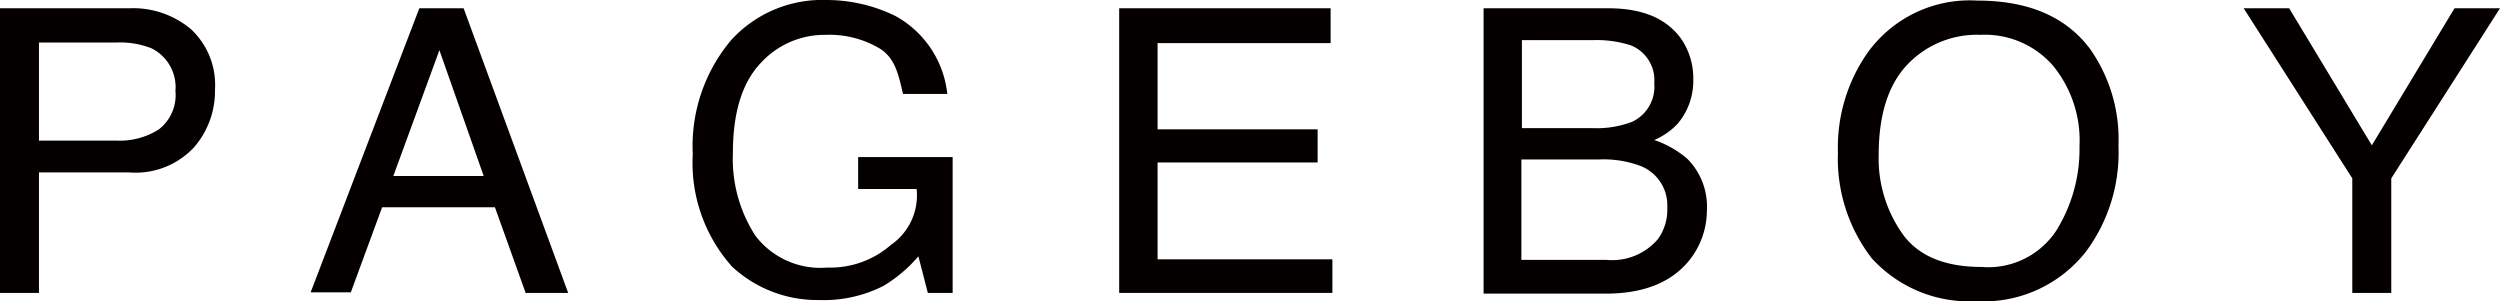
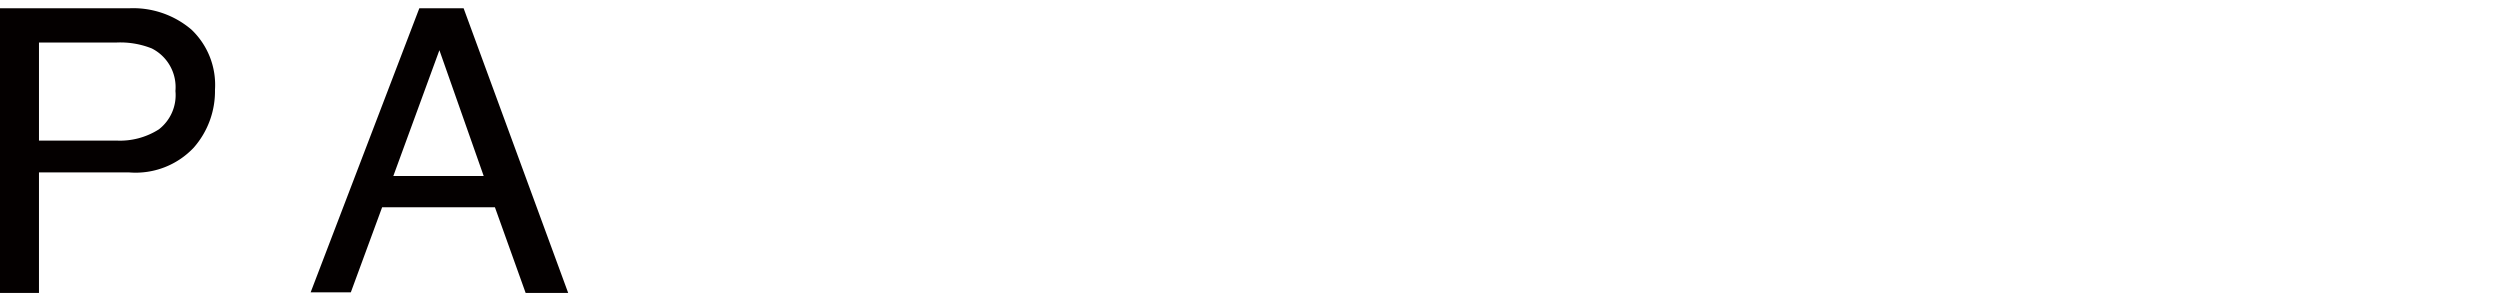
<svg xmlns="http://www.w3.org/2000/svg" width="166" height="20" viewBox="0 0 166 20">
  <g id="logo_pageboy_black" transform="translate(0 0.1)">
    <g id="グループ_155" data-name="グループ 155" transform="translate(0 0.449)">
      <path id="パス_256" data-name="パス 256" d="M0,1.3H8.588a5.966,5.966,0,0,1,4.118,1.412,5.06,5.06,0,0,1,1.569,4,5.676,5.676,0,0,1-1.412,3.843A5.3,5.3,0,0,1,8.588,12.2h-6v8H0ZM10.078,3.967a5.657,5.657,0,0,0-2.353-.392H2.588v6.51H7.725a4.8,4.8,0,0,0,2.824-.745,2.871,2.871,0,0,0,1.1-2.549A2.879,2.879,0,0,0,10.078,3.967Z" transform="translate(0 -1.3)" fill="#040000" />
    </g>
    <g id="グループ_156" data-name="グループ 156" transform="translate(20.627 0.449)">
      <path id="パス_257" data-name="パス 257" d="M59.816,1.3h2.941L69.7,20.2H66.875l-2.039-5.686h-7.49l-2.078,5.647H52.6ZM64.09,12.437,61.149,4.084,58.09,12.437Z" transform="translate(-52.6 -1.3)" fill="#040000" />
    </g>
    <g id="グループ_157" data-name="グループ 157" transform="translate(46 -0.1)">
-       <path id="パス_258" data-name="パス 258" d="M130.751.959A6.709,6.709,0,0,1,134.2,6.135h-2.941c-.314-1.373-.549-2.353-1.49-2.98a6.545,6.545,0,0,0-3.647-.941,5.75,5.75,0,0,0-4.392,1.961q-1.765,1.941-1.765,5.882a9.372,9.372,0,0,0,1.49,5.49,5.425,5.425,0,0,0,4.784,2.118,6.1,6.1,0,0,0,4.2-1.49,4,4,0,0,0,1.725-3.725H128.28V10.331h6.275v9.02h-1.647l-.627-2.431a9.421,9.421,0,0,1-2.314,1.961,8.729,8.729,0,0,1-4.275.941,8.328,8.328,0,0,1-5.765-2.2,10.327,10.327,0,0,1-2.627-7.49,10.907,10.907,0,0,1,2.549-7.569A8.174,8.174,0,0,1,126.163-.1,10.414,10.414,0,0,1,130.751.959Z" transform="translate(-117.3 0.1)" fill="#040000" />
-     </g>
+       </g>
    <g id="グループ_158" data-name="グループ 158" transform="translate(74.314 0.449)">
-       <path id="パス_259" data-name="パス 259" d="M189.539,1.3h14V3.614h-11.49V9.339h10.627v2.2H192.049v6.431h11.608V20.2H189.5V1.3Z" transform="translate(-189.5 -1.3)" fill="#040000" />
-     </g>
+       </g>
    <g id="グループ_159" data-name="グループ 159" transform="translate(98.51 0.449)">
-       <path id="パス_260" data-name="パス 260" d="M251.2,1.3h8.275c2.274,0,3.843.667,4.824,2a4.6,4.6,0,0,1,.824,2.706,4.4,4.4,0,0,1-1.02,2.941,4.592,4.592,0,0,1-1.569,1.1,6.609,6.609,0,0,1,2.2,1.255,4.492,4.492,0,0,1,1.294,3.412,5.324,5.324,0,0,1-1.176,3.333c-1.176,1.451-3.02,2.2-5.529,2.2H251.2Zm7.294,7.961a6.565,6.565,0,0,0,2.588-.431,2.575,2.575,0,0,0,1.451-2.549A2.489,2.489,0,0,0,261,3.771a7.3,7.3,0,0,0-2.588-.353h-4.667V9.261Zm.863,8.745a3.977,3.977,0,0,0,3.412-1.373,3.277,3.277,0,0,0,.627-2.078,2.806,2.806,0,0,0-1.882-2.824,7,7,0,0,0-2.628-.392H253.71v6.667Z" transform="translate(-251.2 -1.3)" fill="#040000" />
-     </g>
+       </g>
    <g id="グループ_160" data-name="グループ 160" transform="translate(122.039 -0.061)">
-       <path id="パス_261" data-name="パス 261" d="M327.945,3.216a10.43,10.43,0,0,1,1.882,6.431,11.018,11.018,0,0,1-2.157,7.02,8.643,8.643,0,0,1-7.294,3.294,8.743,8.743,0,0,1-6.941-2.863,10.832,10.832,0,0,1-2.235-7.02,10.954,10.954,0,0,1,1.922-6.549A8.354,8.354,0,0,1,320.455,0C323.827,0,326.337,1.059,327.945,3.216ZM325.71,15.255a10.237,10.237,0,0,0,1.529-5.569,7.851,7.851,0,0,0-1.765-5.373,6.006,6.006,0,0,0-4.823-2.039,6.357,6.357,0,0,0-4.863,2c-1.255,1.333-1.882,3.333-1.882,5.961a8.666,8.666,0,0,0,1.608,5.294c1.059,1.451,2.824,2.157,5.216,2.157A5.41,5.41,0,0,0,325.71,15.255Z" transform="translate(-311.2)" fill="#040000" />
-     </g>
+       </g>
    <g id="グループ_161" data-name="グループ 161" transform="translate(148.98 0.449)">
-       <path id="パス_262" data-name="パス 262" d="M379.9,1.3h3.02l5.49,9.1,5.49-9.1h3.02L389.7,12.594V20.2h-2.588V12.594Z" transform="translate(-379.9 -1.3)" fill="#040000" />
-     </g>
+       </g>
  </g>
</svg>